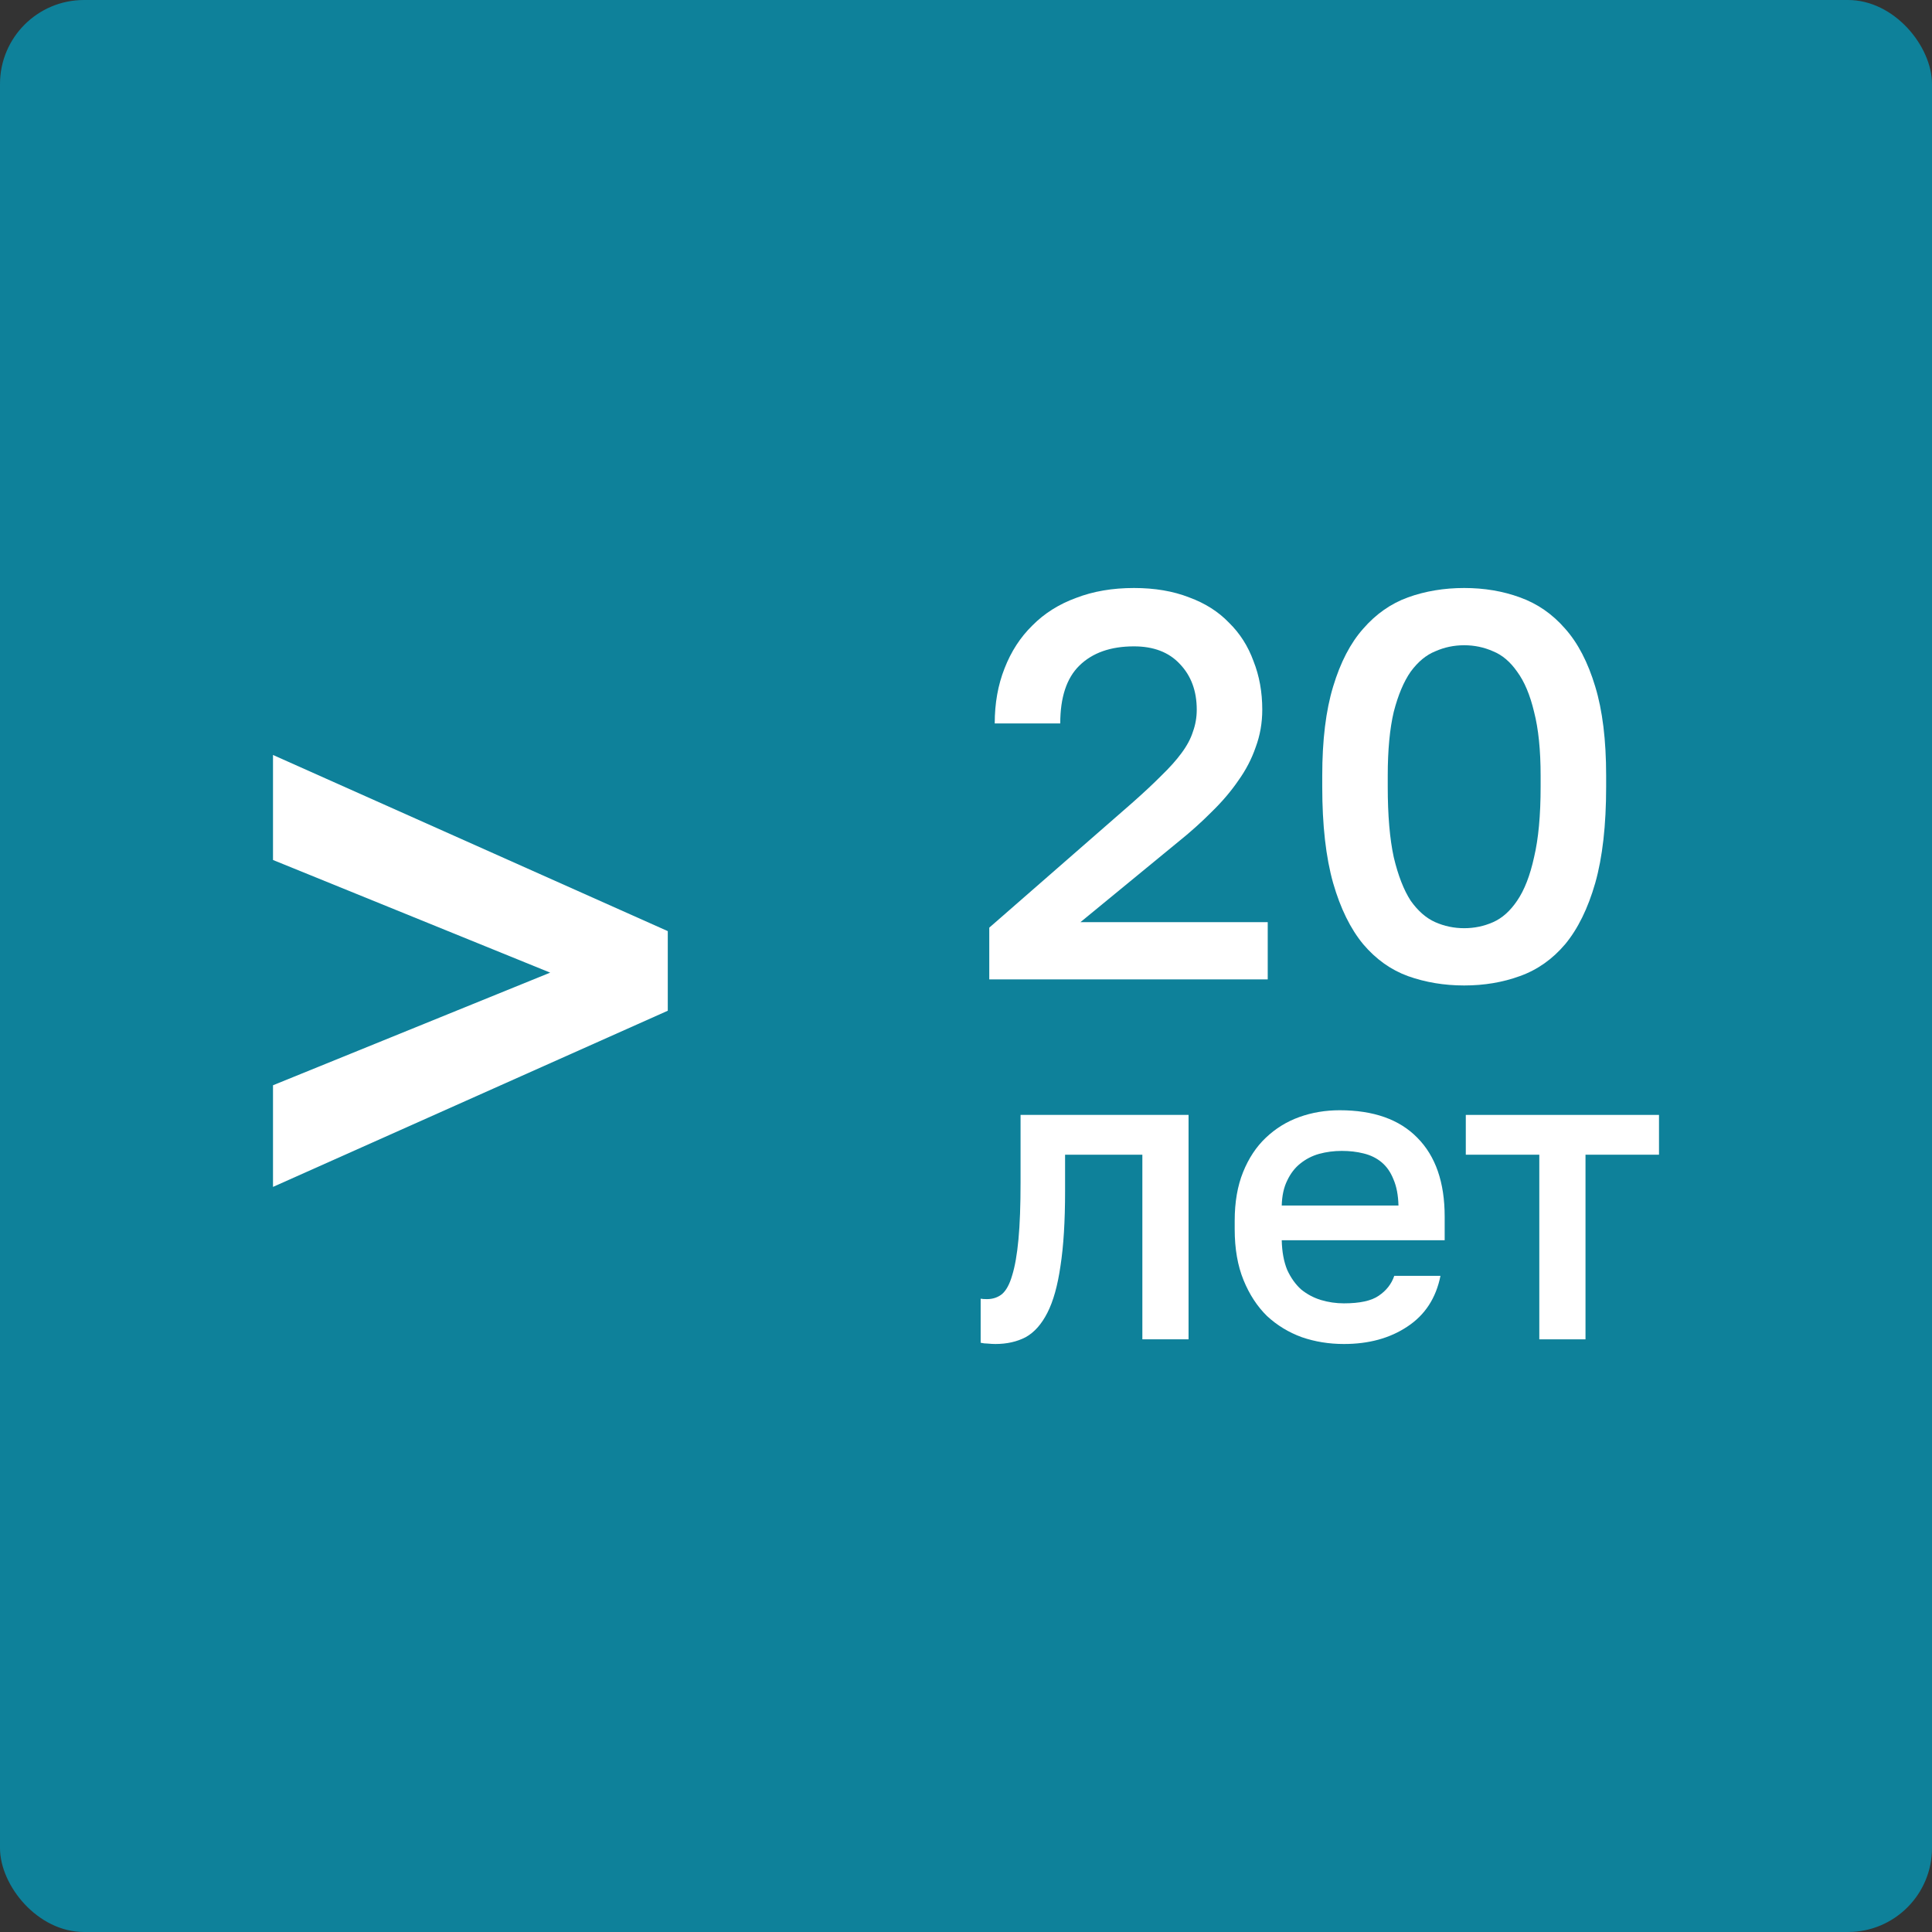
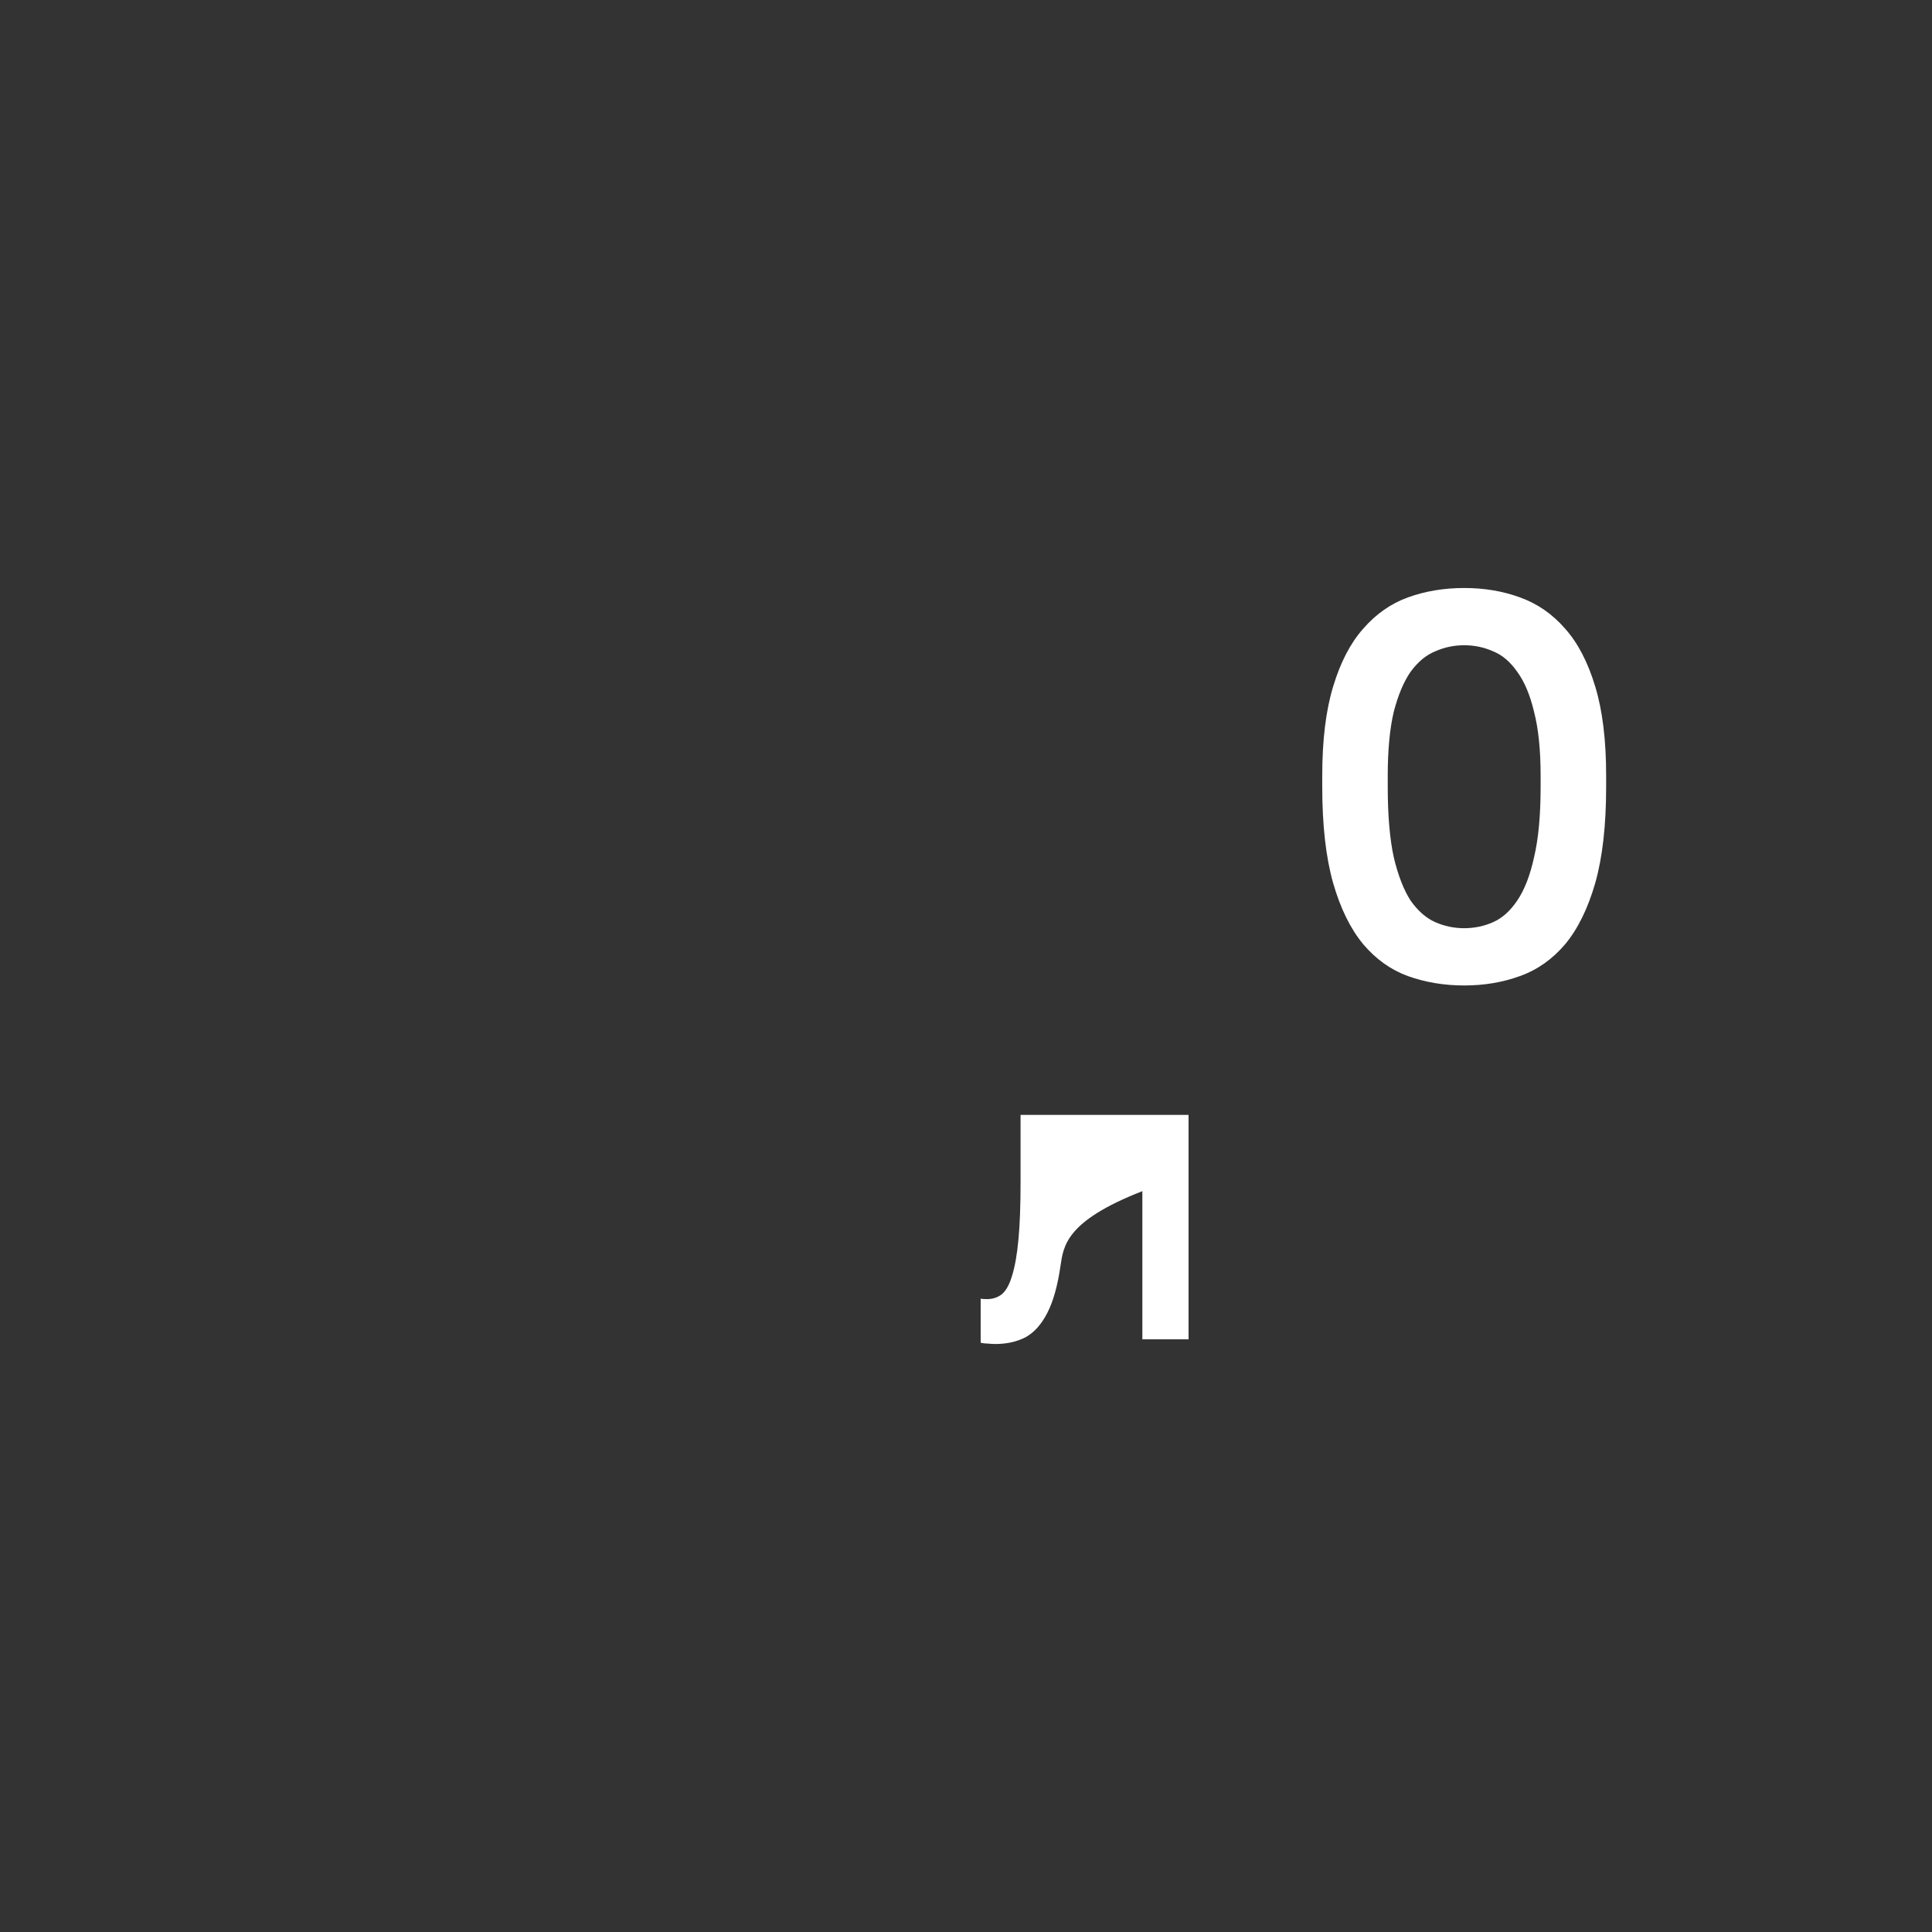
<svg xmlns="http://www.w3.org/2000/svg" width="92" height="92" viewBox="0 0 92 92" fill="none">
  <rect x="0" y="0" width="92" height="92" fill="#333333" stroke="none" />
-   <rect width="92" height="92" rx="4" fill="#0E819A" />
-   <path d="M31.799 44.339V48.13L13 56.519V51.679L26.199 46.316L13 40.952V35.951L31.799 44.339Z" fill="white" />
-   <path d="M47.108 44.174L53.894 38.25C54.449 37.76 54.917 37.324 55.298 36.939C55.697 36.554 56.017 36.196 56.26 35.864C56.52 35.515 56.702 35.174 56.806 34.842C56.927 34.51 56.988 34.16 56.988 33.793C56.988 32.902 56.719 32.177 56.182 31.617C55.662 31.058 54.934 30.779 53.998 30.779C52.889 30.779 52.022 31.084 51.398 31.696C50.791 32.29 50.488 33.208 50.488 34.449H47.368C47.368 33.487 47.524 32.614 47.836 31.827C48.148 31.023 48.59 30.342 49.162 29.783C49.734 29.206 50.428 28.769 51.242 28.472C52.057 28.157 52.975 28 53.998 28C54.986 28 55.861 28.148 56.624 28.446C57.387 28.725 58.019 29.127 58.522 29.651C59.042 30.158 59.432 30.77 59.692 31.486C59.969 32.185 60.108 32.955 60.108 33.793C60.108 34.422 60.004 35.017 59.796 35.576C59.605 36.135 59.328 36.668 58.964 37.175C58.617 37.682 58.193 38.18 57.69 38.669C57.205 39.158 56.667 39.639 56.078 40.111L51.45 43.912H60.368V46.638H47.108V44.174Z" fill="white" />
  <path d="M69.723 46.927C68.77 46.927 67.877 46.778 67.045 46.481C66.231 46.184 65.52 45.677 64.913 44.961C64.307 44.227 63.83 43.257 63.483 42.051C63.137 40.827 62.964 39.298 62.964 37.463V36.939C62.964 35.244 63.137 33.828 63.483 32.692C63.83 31.539 64.307 30.621 64.913 29.94C65.52 29.241 66.231 28.743 67.045 28.446C67.877 28.148 68.77 28 69.723 28C70.677 28 71.561 28.148 72.375 28.446C73.207 28.743 73.926 29.241 74.533 29.94C75.14 30.621 75.616 31.539 75.963 32.692C76.31 33.828 76.483 35.244 76.483 36.939V37.463C76.483 39.298 76.31 40.827 75.963 42.051C75.616 43.257 75.14 44.227 74.533 44.961C73.926 45.677 73.207 46.184 72.375 46.481C71.561 46.778 70.677 46.927 69.723 46.927ZM69.723 44.2C70.209 44.2 70.668 44.104 71.101 43.912C71.534 43.72 71.916 43.379 72.245 42.89C72.592 42.383 72.86 41.693 73.051 40.819C73.259 39.945 73.363 38.826 73.363 37.463V36.939C73.363 35.716 73.259 34.702 73.051 33.898C72.86 33.094 72.592 32.456 72.245 31.985C71.916 31.513 71.534 31.189 71.101 31.015C70.668 30.822 70.209 30.726 69.723 30.726C69.238 30.726 68.779 30.822 68.345 31.015C67.912 31.189 67.522 31.513 67.175 31.985C66.846 32.456 66.577 33.094 66.369 33.898C66.179 34.702 66.083 35.716 66.083 36.939V37.463C66.083 38.826 66.179 39.945 66.369 40.819C66.577 41.693 66.846 42.383 67.175 42.89C67.522 43.379 67.912 43.72 68.345 43.912C68.779 44.104 69.238 44.2 69.723 44.2Z" fill="white" />
-   <path d="M47.398 64C47.292 64 47.172 63.993 47.038 63.98C46.918 63.98 46.805 63.966 46.698 63.94V61.842C46.765 61.856 46.865 61.863 46.998 61.863C47.278 61.863 47.518 61.782 47.718 61.621C47.918 61.446 48.078 61.15 48.198 60.733C48.332 60.303 48.432 59.732 48.498 59.019C48.565 58.307 48.598 57.406 48.598 56.317V53.091H56.598V63.778H54.398V54.986H50.718V56.721C50.718 58.159 50.645 59.349 50.498 60.29C50.365 61.217 50.158 61.957 49.878 62.508C49.598 63.059 49.252 63.449 48.838 63.677C48.425 63.892 47.945 64 47.398 64Z" fill="white" />
-   <path d="M63.995 64C63.288 64 62.621 63.892 61.995 63.677C61.368 63.449 60.815 63.113 60.335 62.669C59.868 62.212 59.495 61.641 59.215 60.955C58.935 60.27 58.795 59.463 58.795 58.535V58.132C58.795 57.245 58.928 56.472 59.195 55.813C59.461 55.154 59.821 54.61 60.275 54.18C60.741 53.736 61.275 53.407 61.875 53.192C62.474 52.977 63.114 52.869 63.794 52.869C65.408 52.869 66.641 53.306 67.494 54.18C68.361 55.054 68.794 56.304 68.794 57.931V59.06H61.035C61.048 59.611 61.135 60.081 61.295 60.471C61.468 60.848 61.688 61.157 61.955 61.399C62.234 61.627 62.548 61.795 62.895 61.903C63.255 62.011 63.621 62.064 63.995 62.064C64.754 62.064 65.308 61.943 65.654 61.701C66.014 61.459 66.261 61.143 66.394 60.754H68.594C68.381 61.816 67.854 62.622 67.014 63.173C66.188 63.724 65.181 64 63.995 64ZM63.895 54.805C63.521 54.805 63.161 54.852 62.815 54.946C62.481 55.04 62.181 55.195 61.915 55.41C61.661 55.611 61.455 55.88 61.295 56.217C61.135 56.539 61.048 56.936 61.035 57.406H66.594C66.581 56.909 66.501 56.492 66.354 56.156C66.221 55.82 66.034 55.551 65.794 55.349C65.554 55.148 65.268 55.007 64.934 54.926C64.614 54.845 64.268 54.805 63.895 54.805Z" fill="white" />
-   <path d="M73.3 54.986H69.8V53.091H79V54.986H75.5V63.778H73.3V54.986Z" fill="white" />
+   <path d="M47.398 64C47.292 64 47.172 63.993 47.038 63.98C46.918 63.98 46.805 63.966 46.698 63.94V61.842C46.765 61.856 46.865 61.863 46.998 61.863C47.278 61.863 47.518 61.782 47.718 61.621C47.918 61.446 48.078 61.15 48.198 60.733C48.332 60.303 48.432 59.732 48.498 59.019C48.565 58.307 48.598 57.406 48.598 56.317V53.091H56.598V63.778H54.398V54.986V56.721C50.718 58.159 50.645 59.349 50.498 60.29C50.365 61.217 50.158 61.957 49.878 62.508C49.598 63.059 49.252 63.449 48.838 63.677C48.425 63.892 47.945 64 47.398 64Z" fill="white" />
</svg>